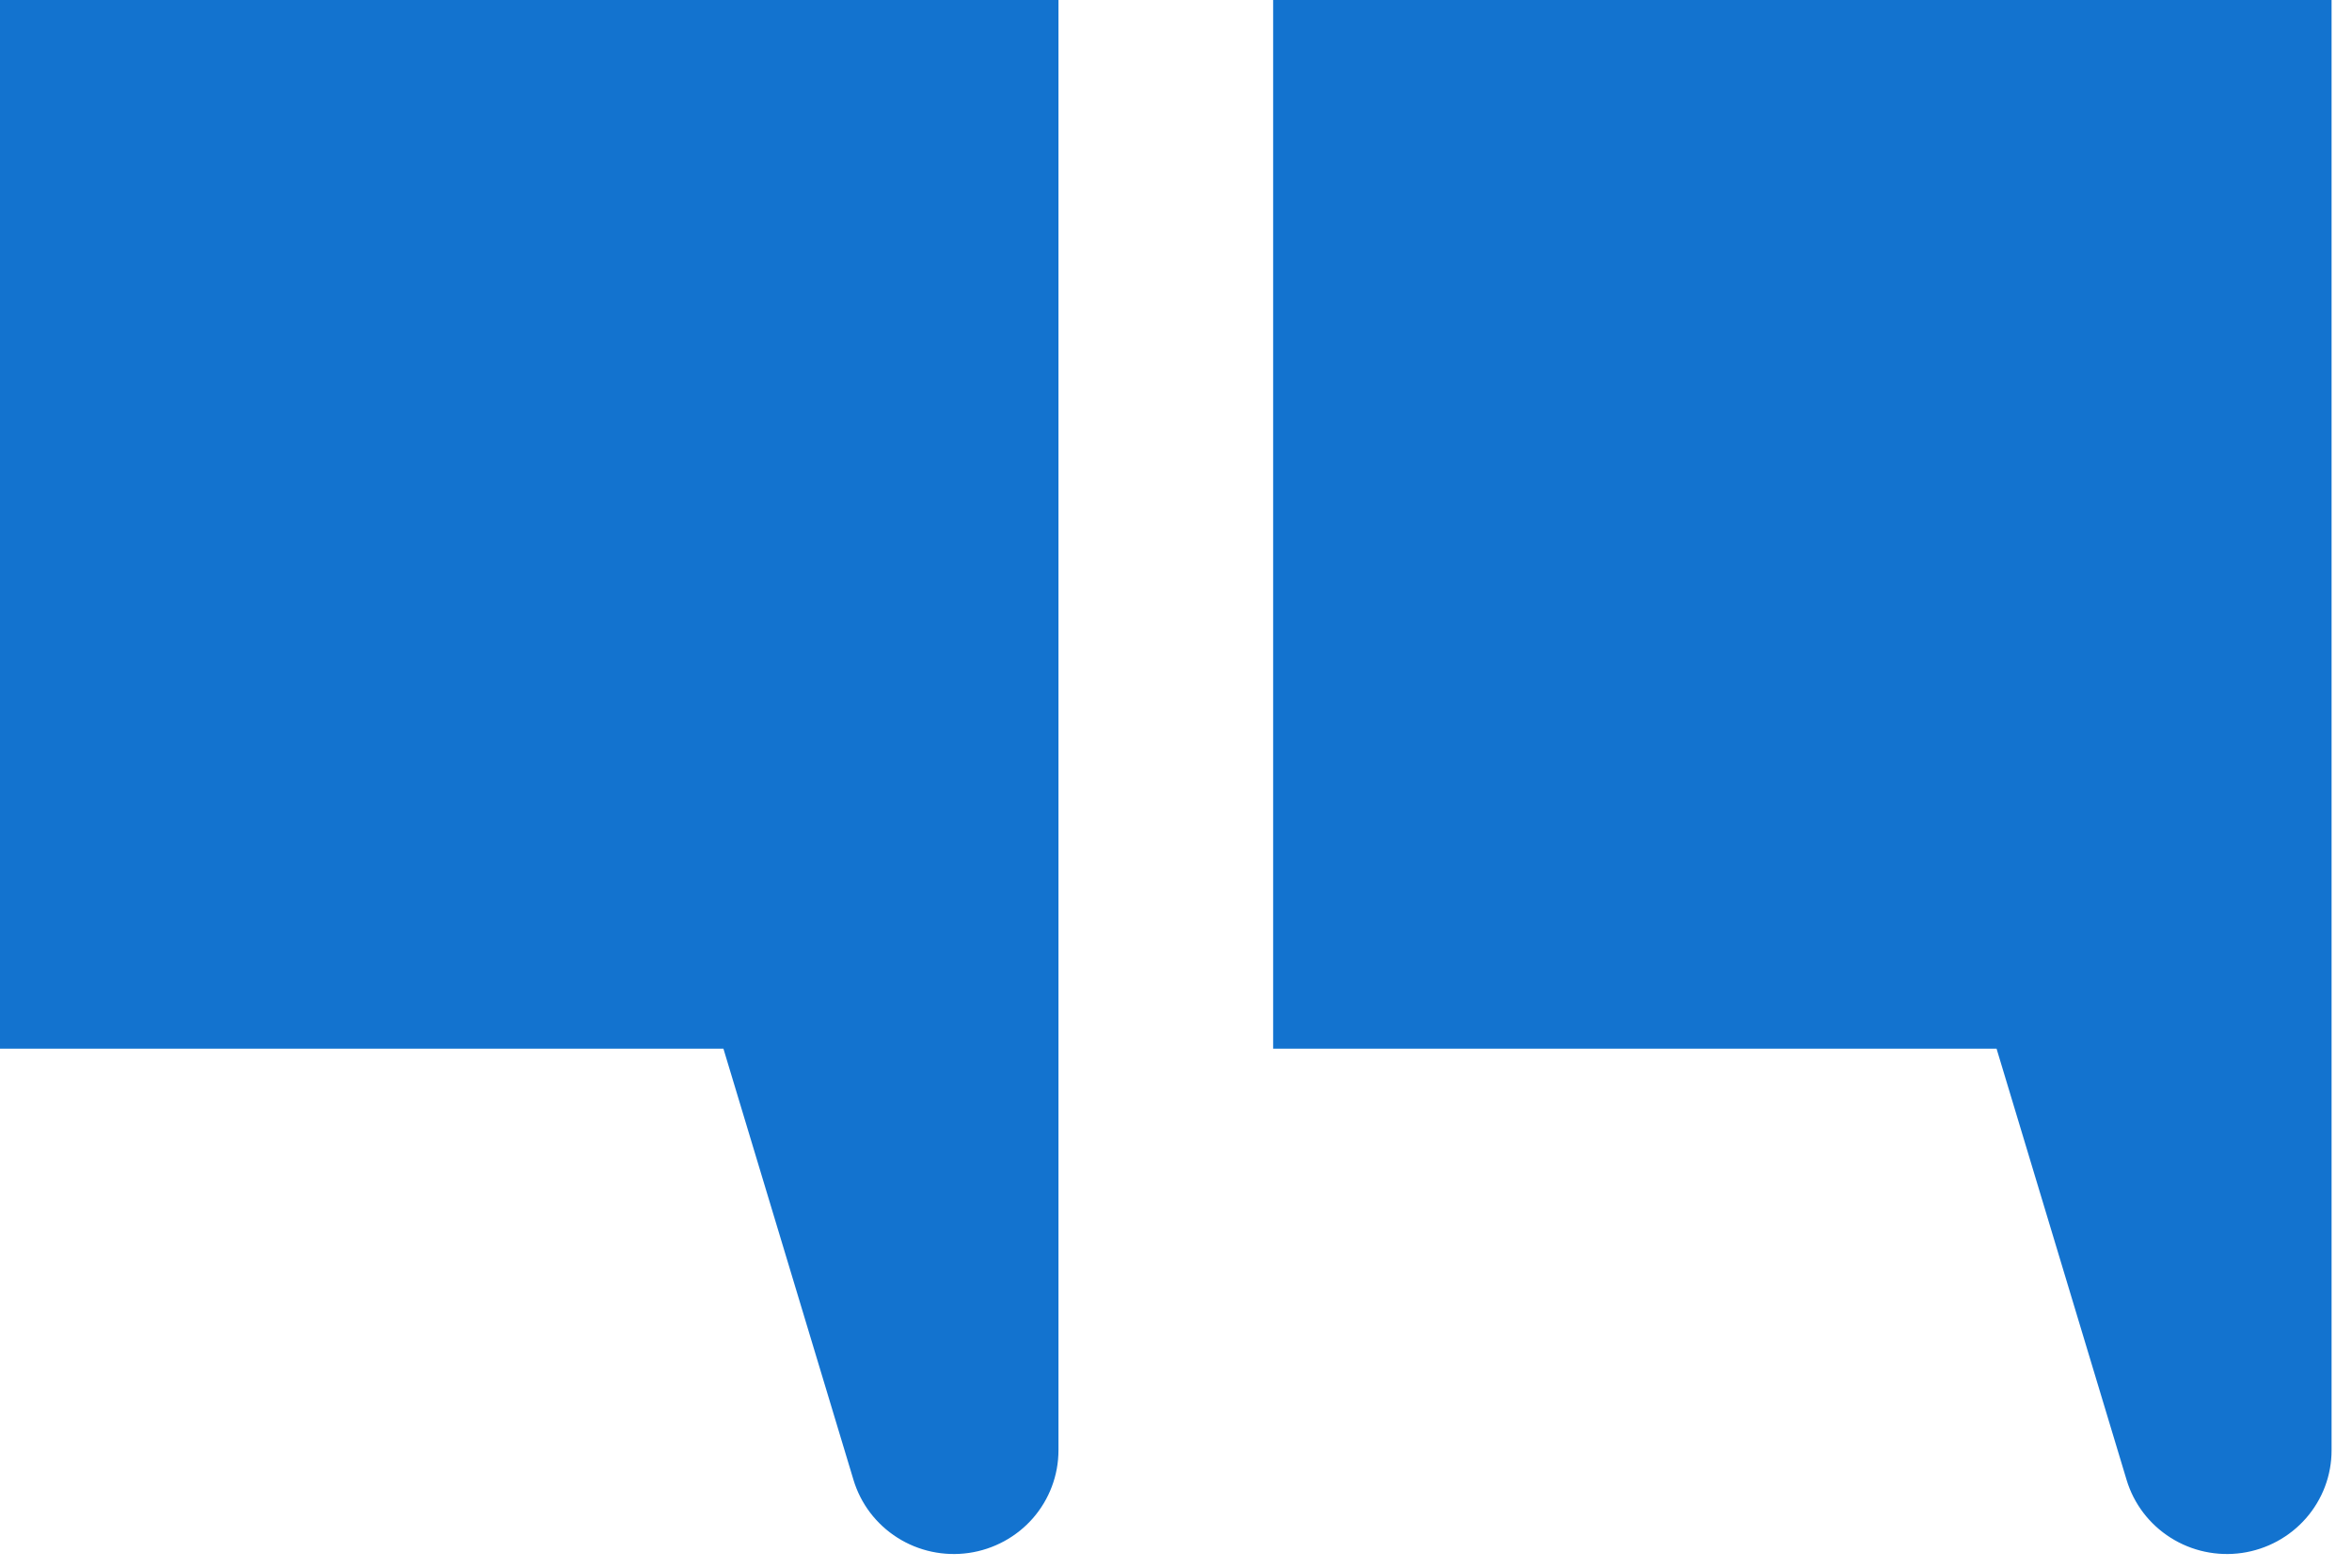
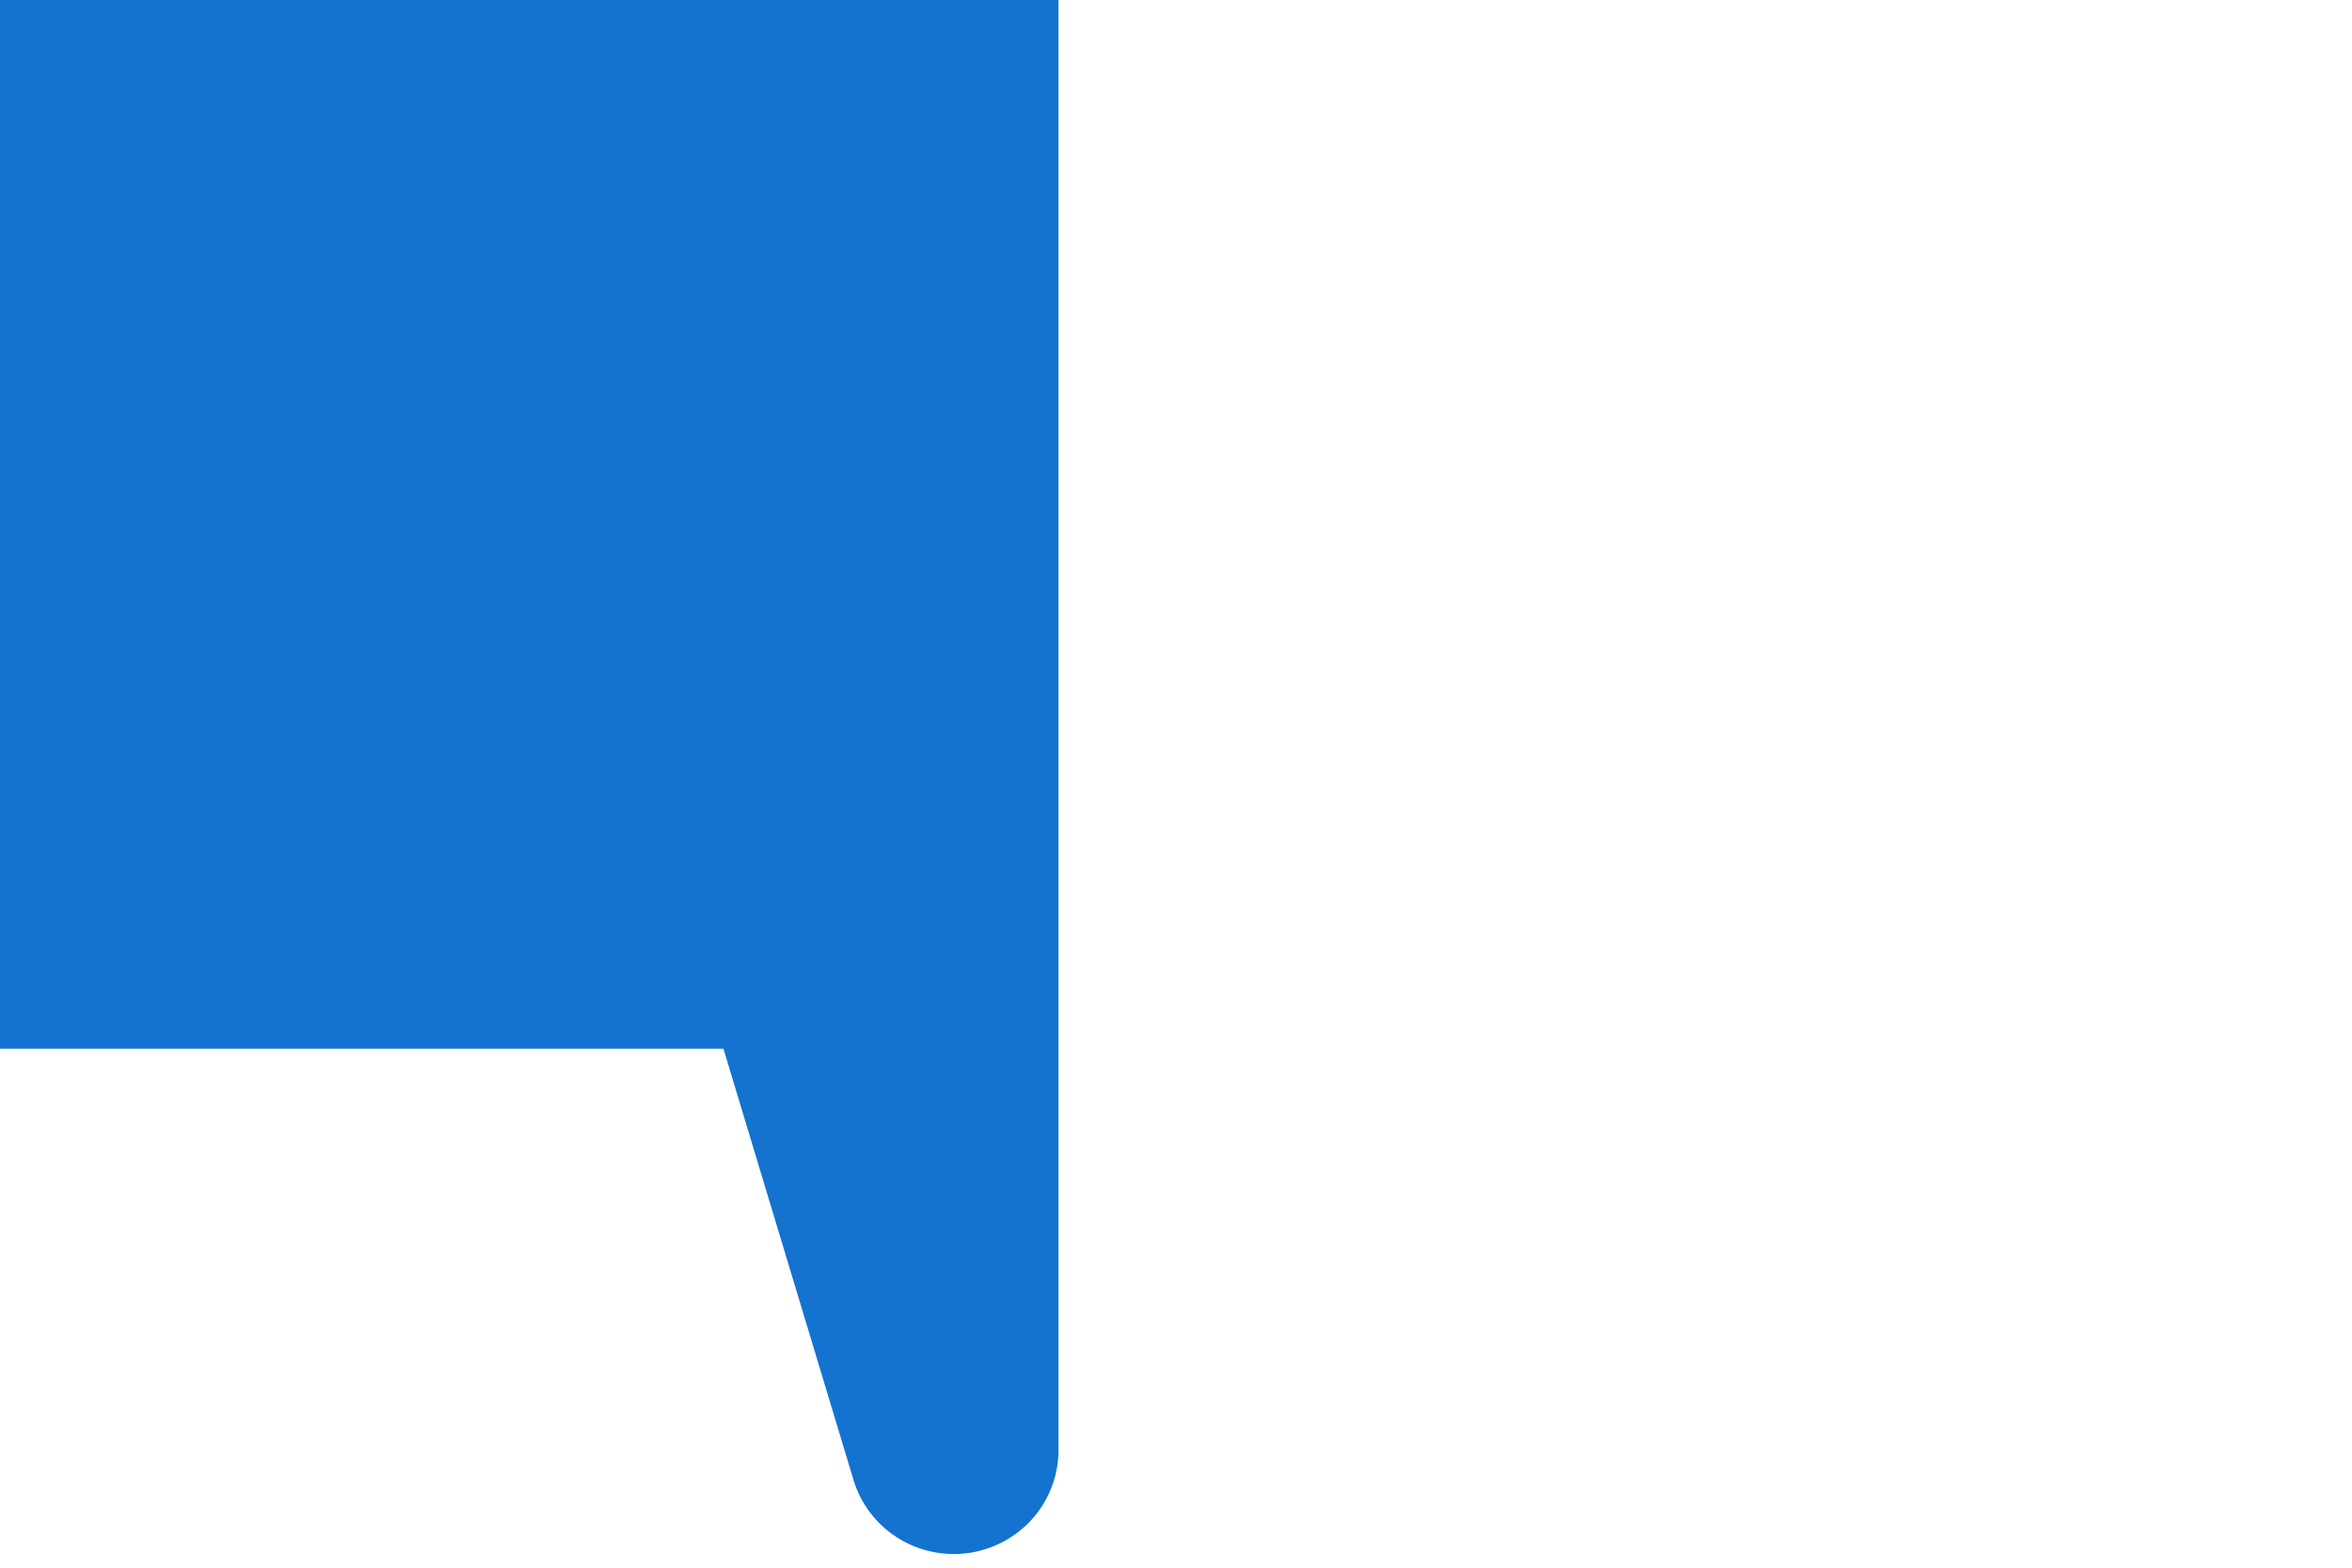
<svg xmlns="http://www.w3.org/2000/svg" width="63" height="42" viewBox="0 0 63 42" fill="none">
  <path d="M28.352 0H0V28.094H19.377L22.861 39.647C23.053 40.287 23.471 40.837 24.038 41.196C24.605 41.556 25.285 41.701 25.951 41.605C26.617 41.509 27.227 41.178 27.668 40.674C28.108 40.169 28.351 39.525 28.352 38.857V0Z" fill="#1373CF" />
-   <path d="M62.453 0H34.102V28.094H53.479L56.962 39.647C57.154 40.287 57.572 40.837 58.14 41.196C58.707 41.556 59.386 41.701 60.053 41.605C60.719 41.509 61.328 41.178 61.769 40.674C62.21 40.169 62.453 39.525 62.453 38.857V0Z" fill="#1373CF" />
</svg>